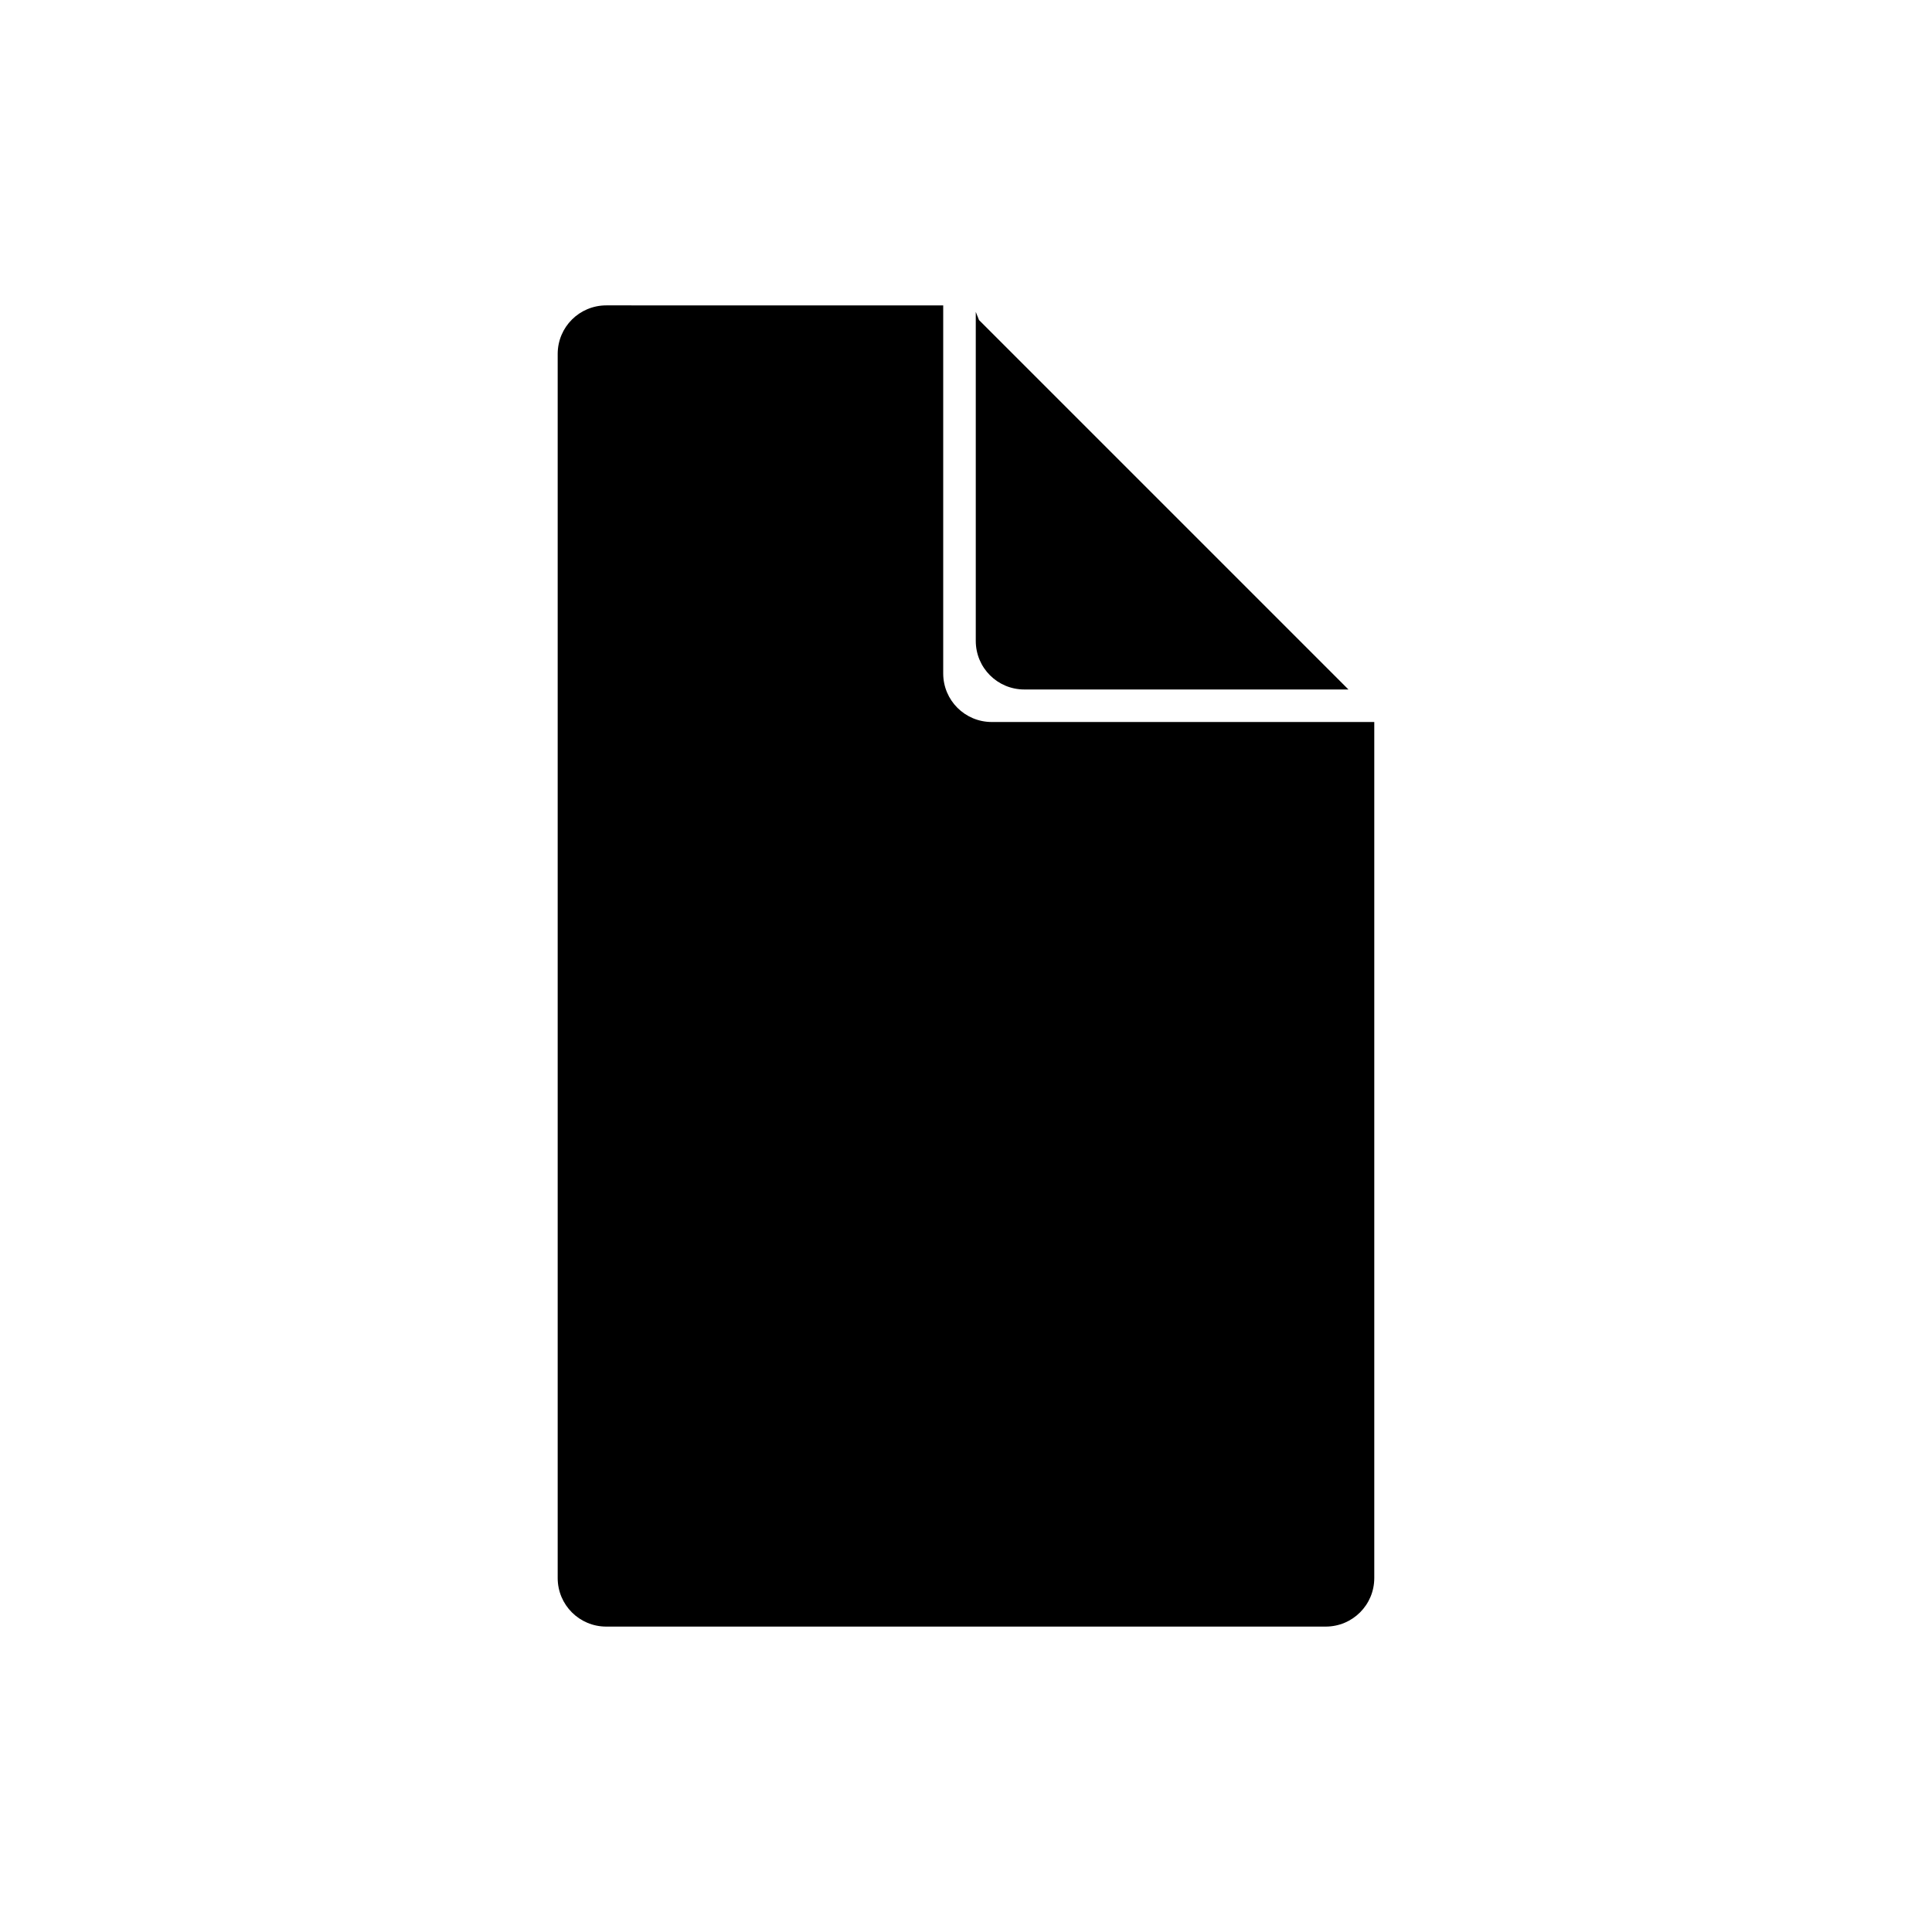
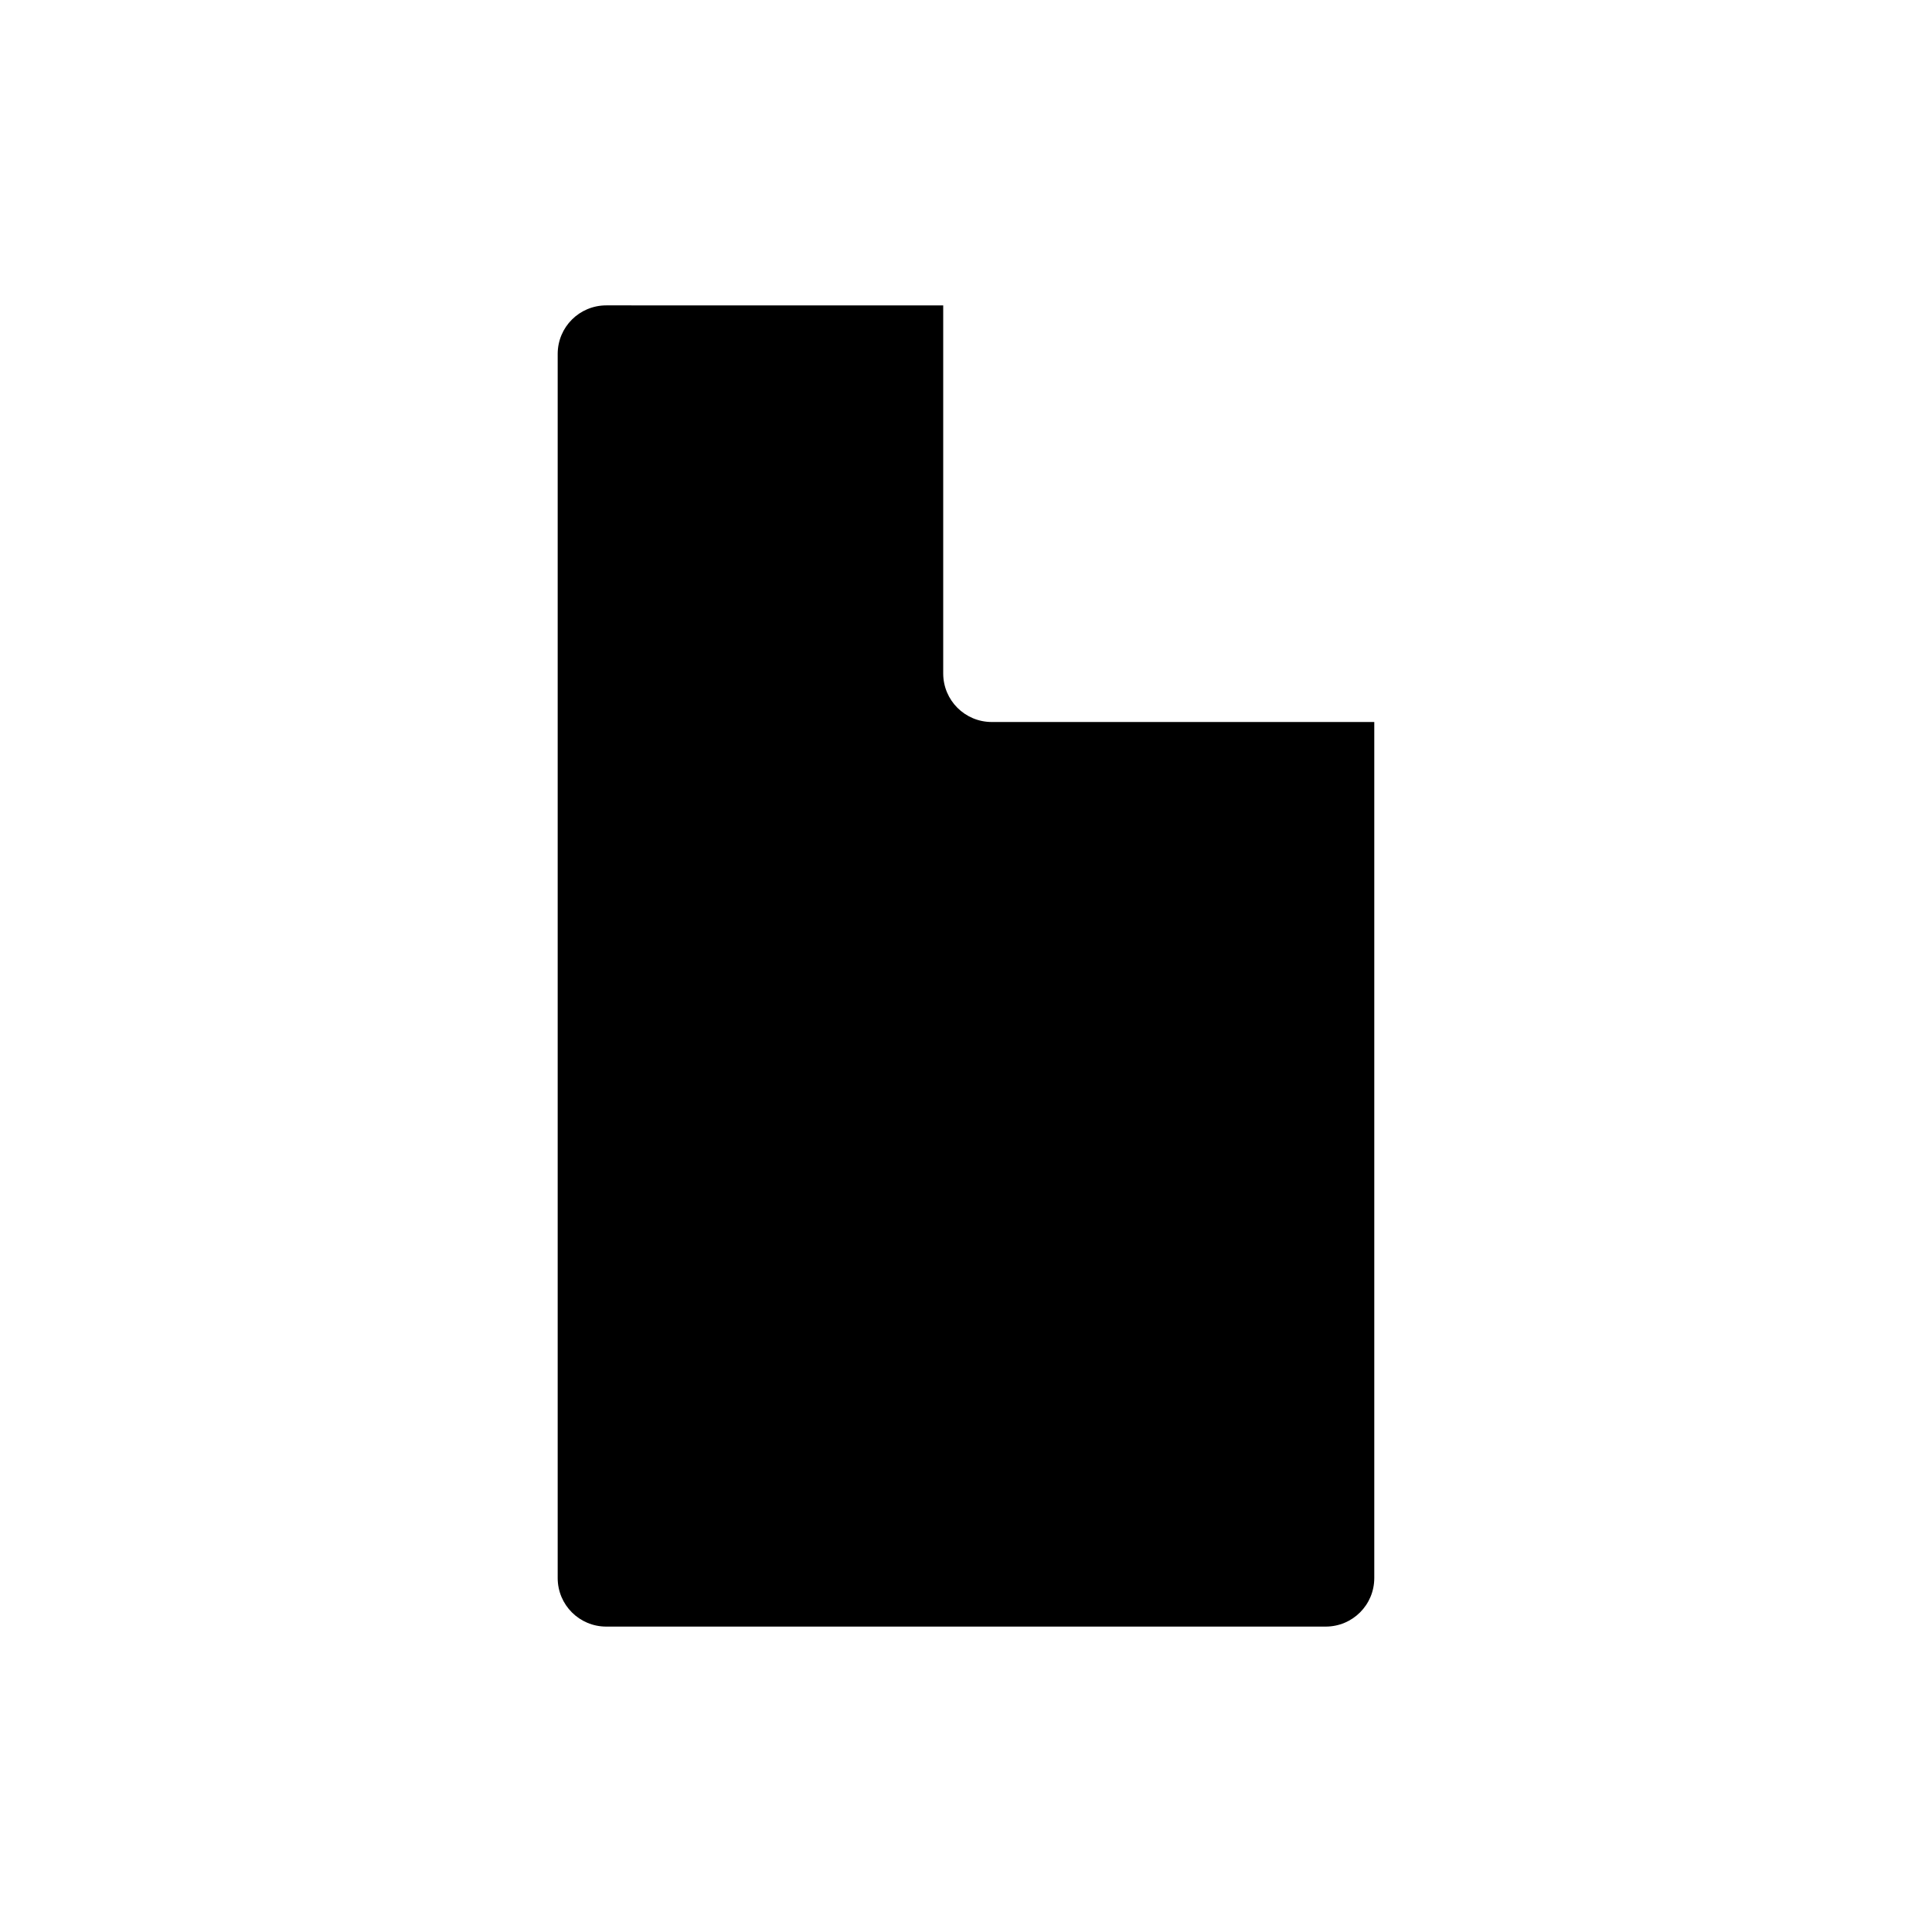
<svg xmlns="http://www.w3.org/2000/svg" fill="#000000" width="800px" height="800px" version="1.1" viewBox="144 144 512 512">
  <g>
    <path d="m304.68 224.93c-7.141 0-12.887 5.746-12.887 12.879v324.38c0 7.129 5.746 12.875 12.887 12.875h190.63c7.141 0 12.887-5.746 12.887-12.875v-226.85h-101.35c-7.141 0-12.887-5.746-12.887-12.875v-97.527z" />
-     <path d="m402.59 226.65v87.191c0 7.133 5.738 12.879 12.879 12.879h85.883l-97.906-97.906z" />
  </g>
</svg>